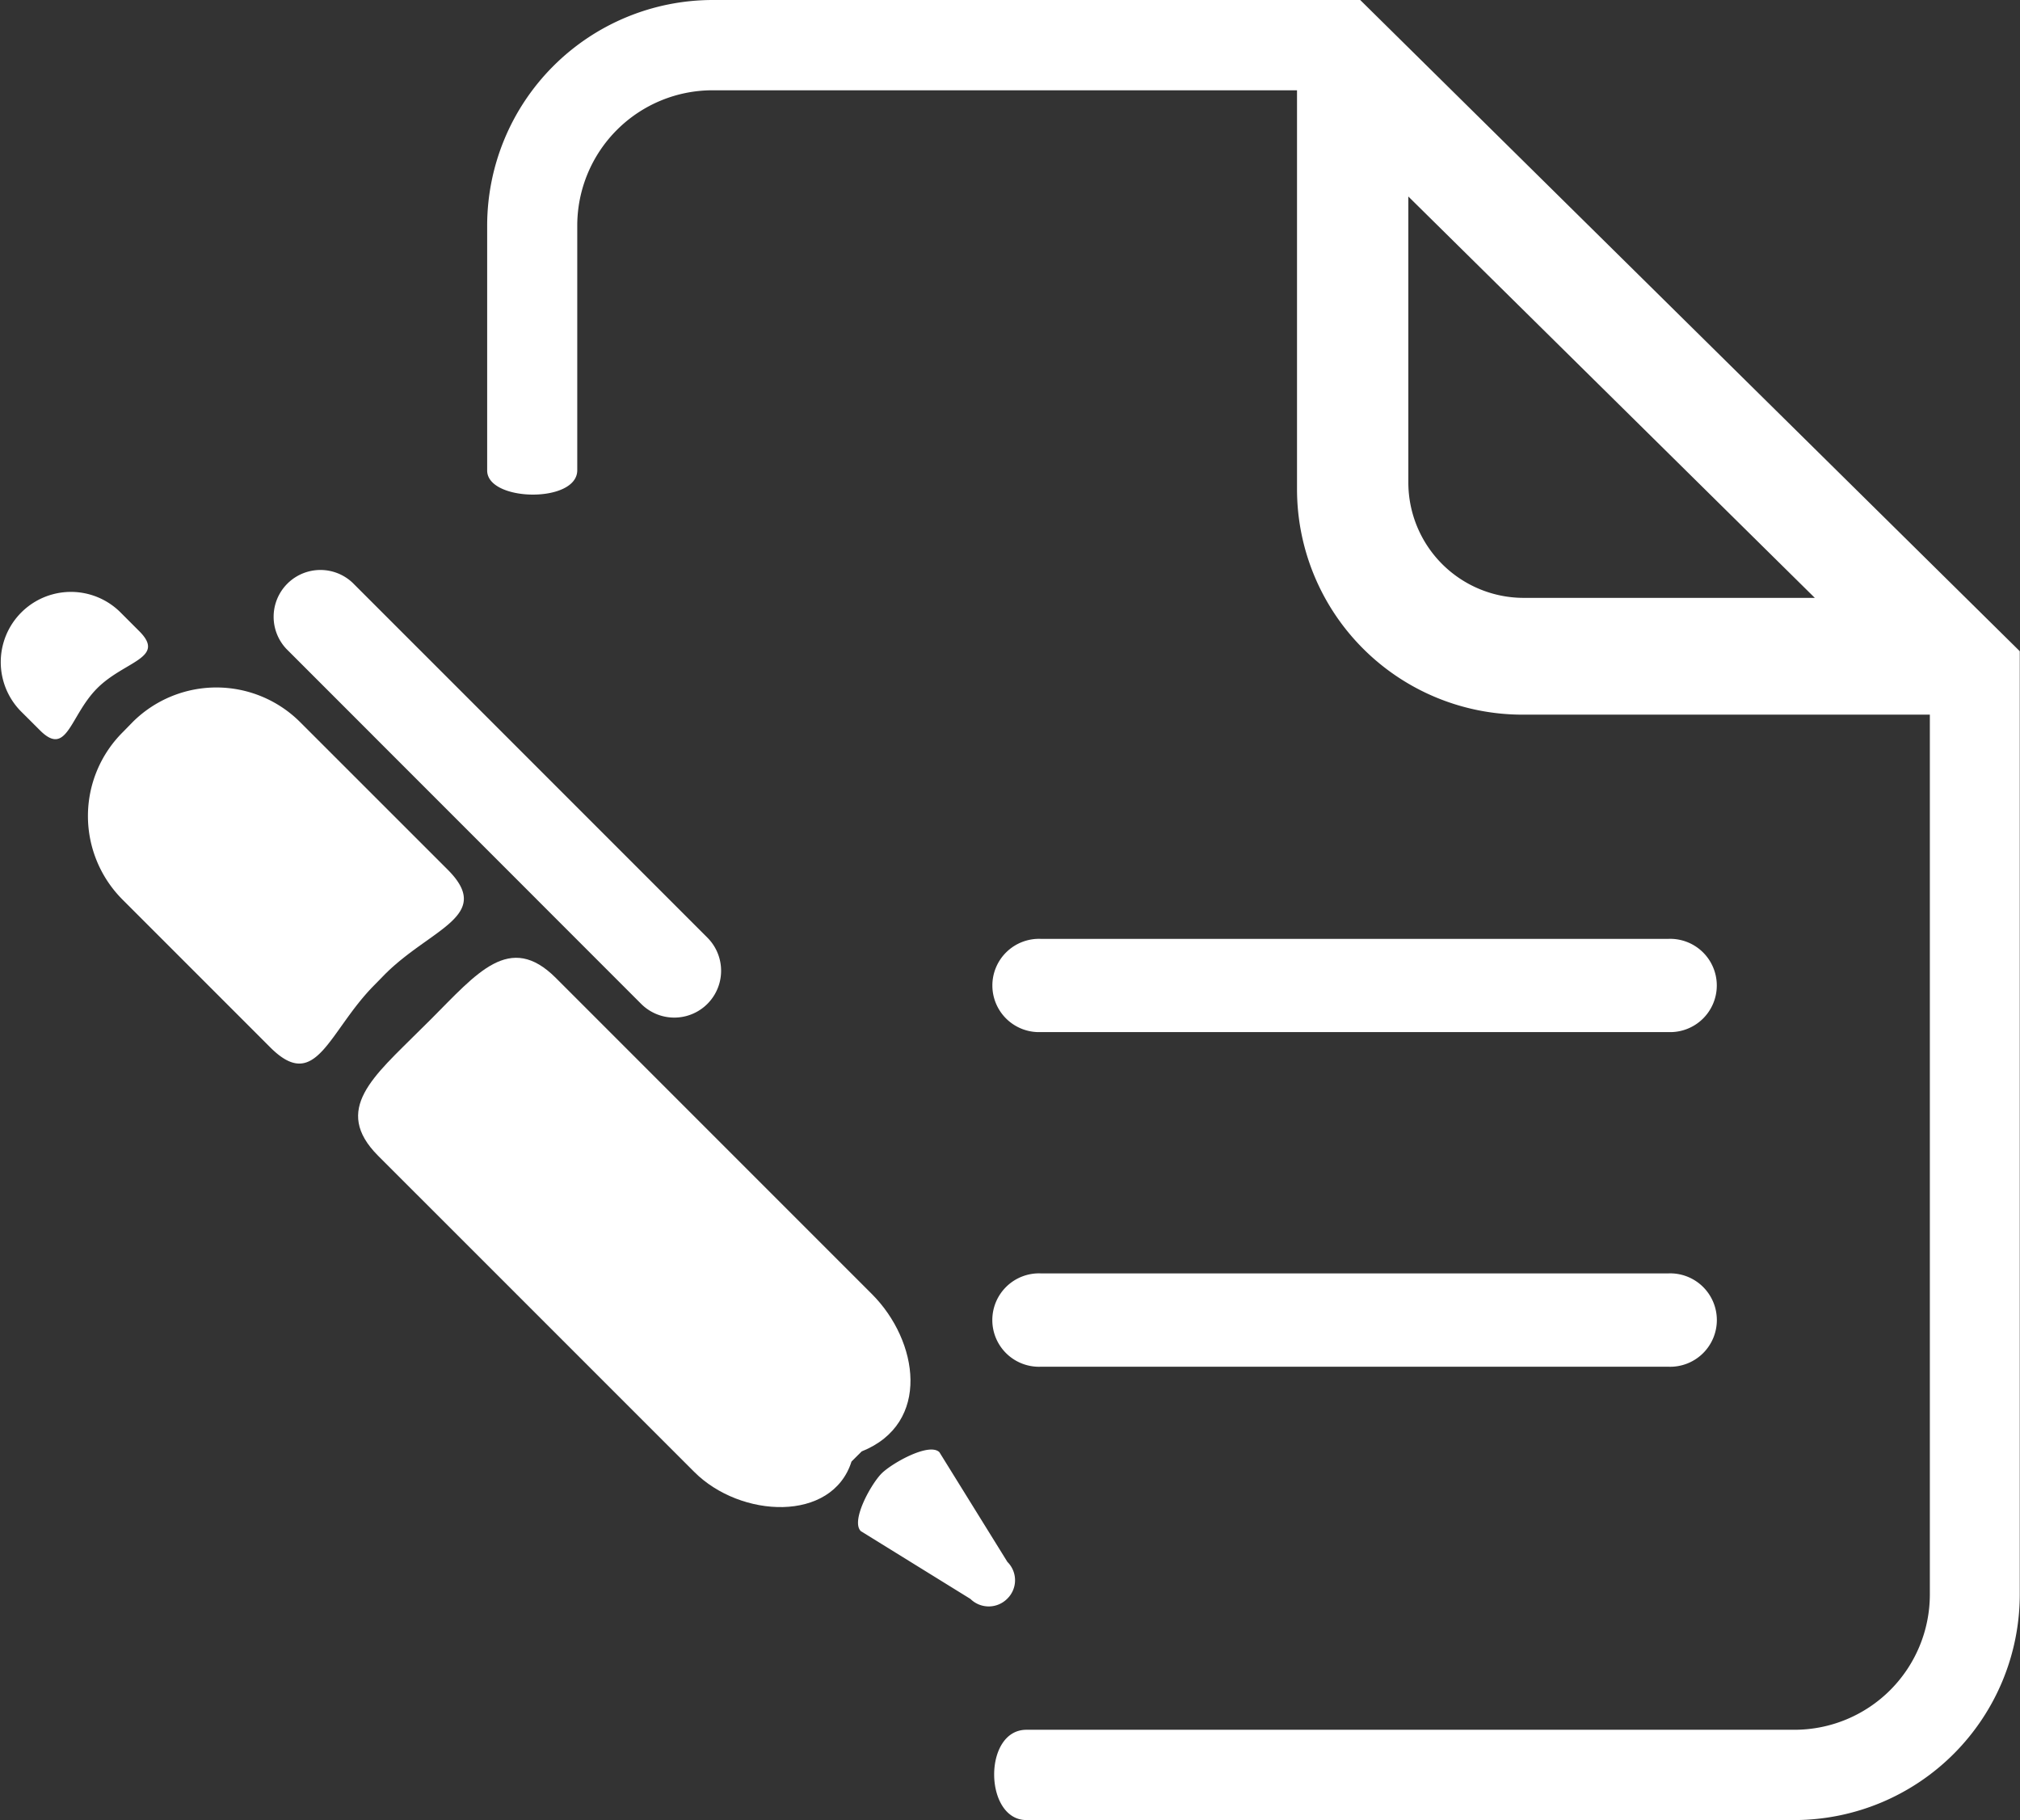
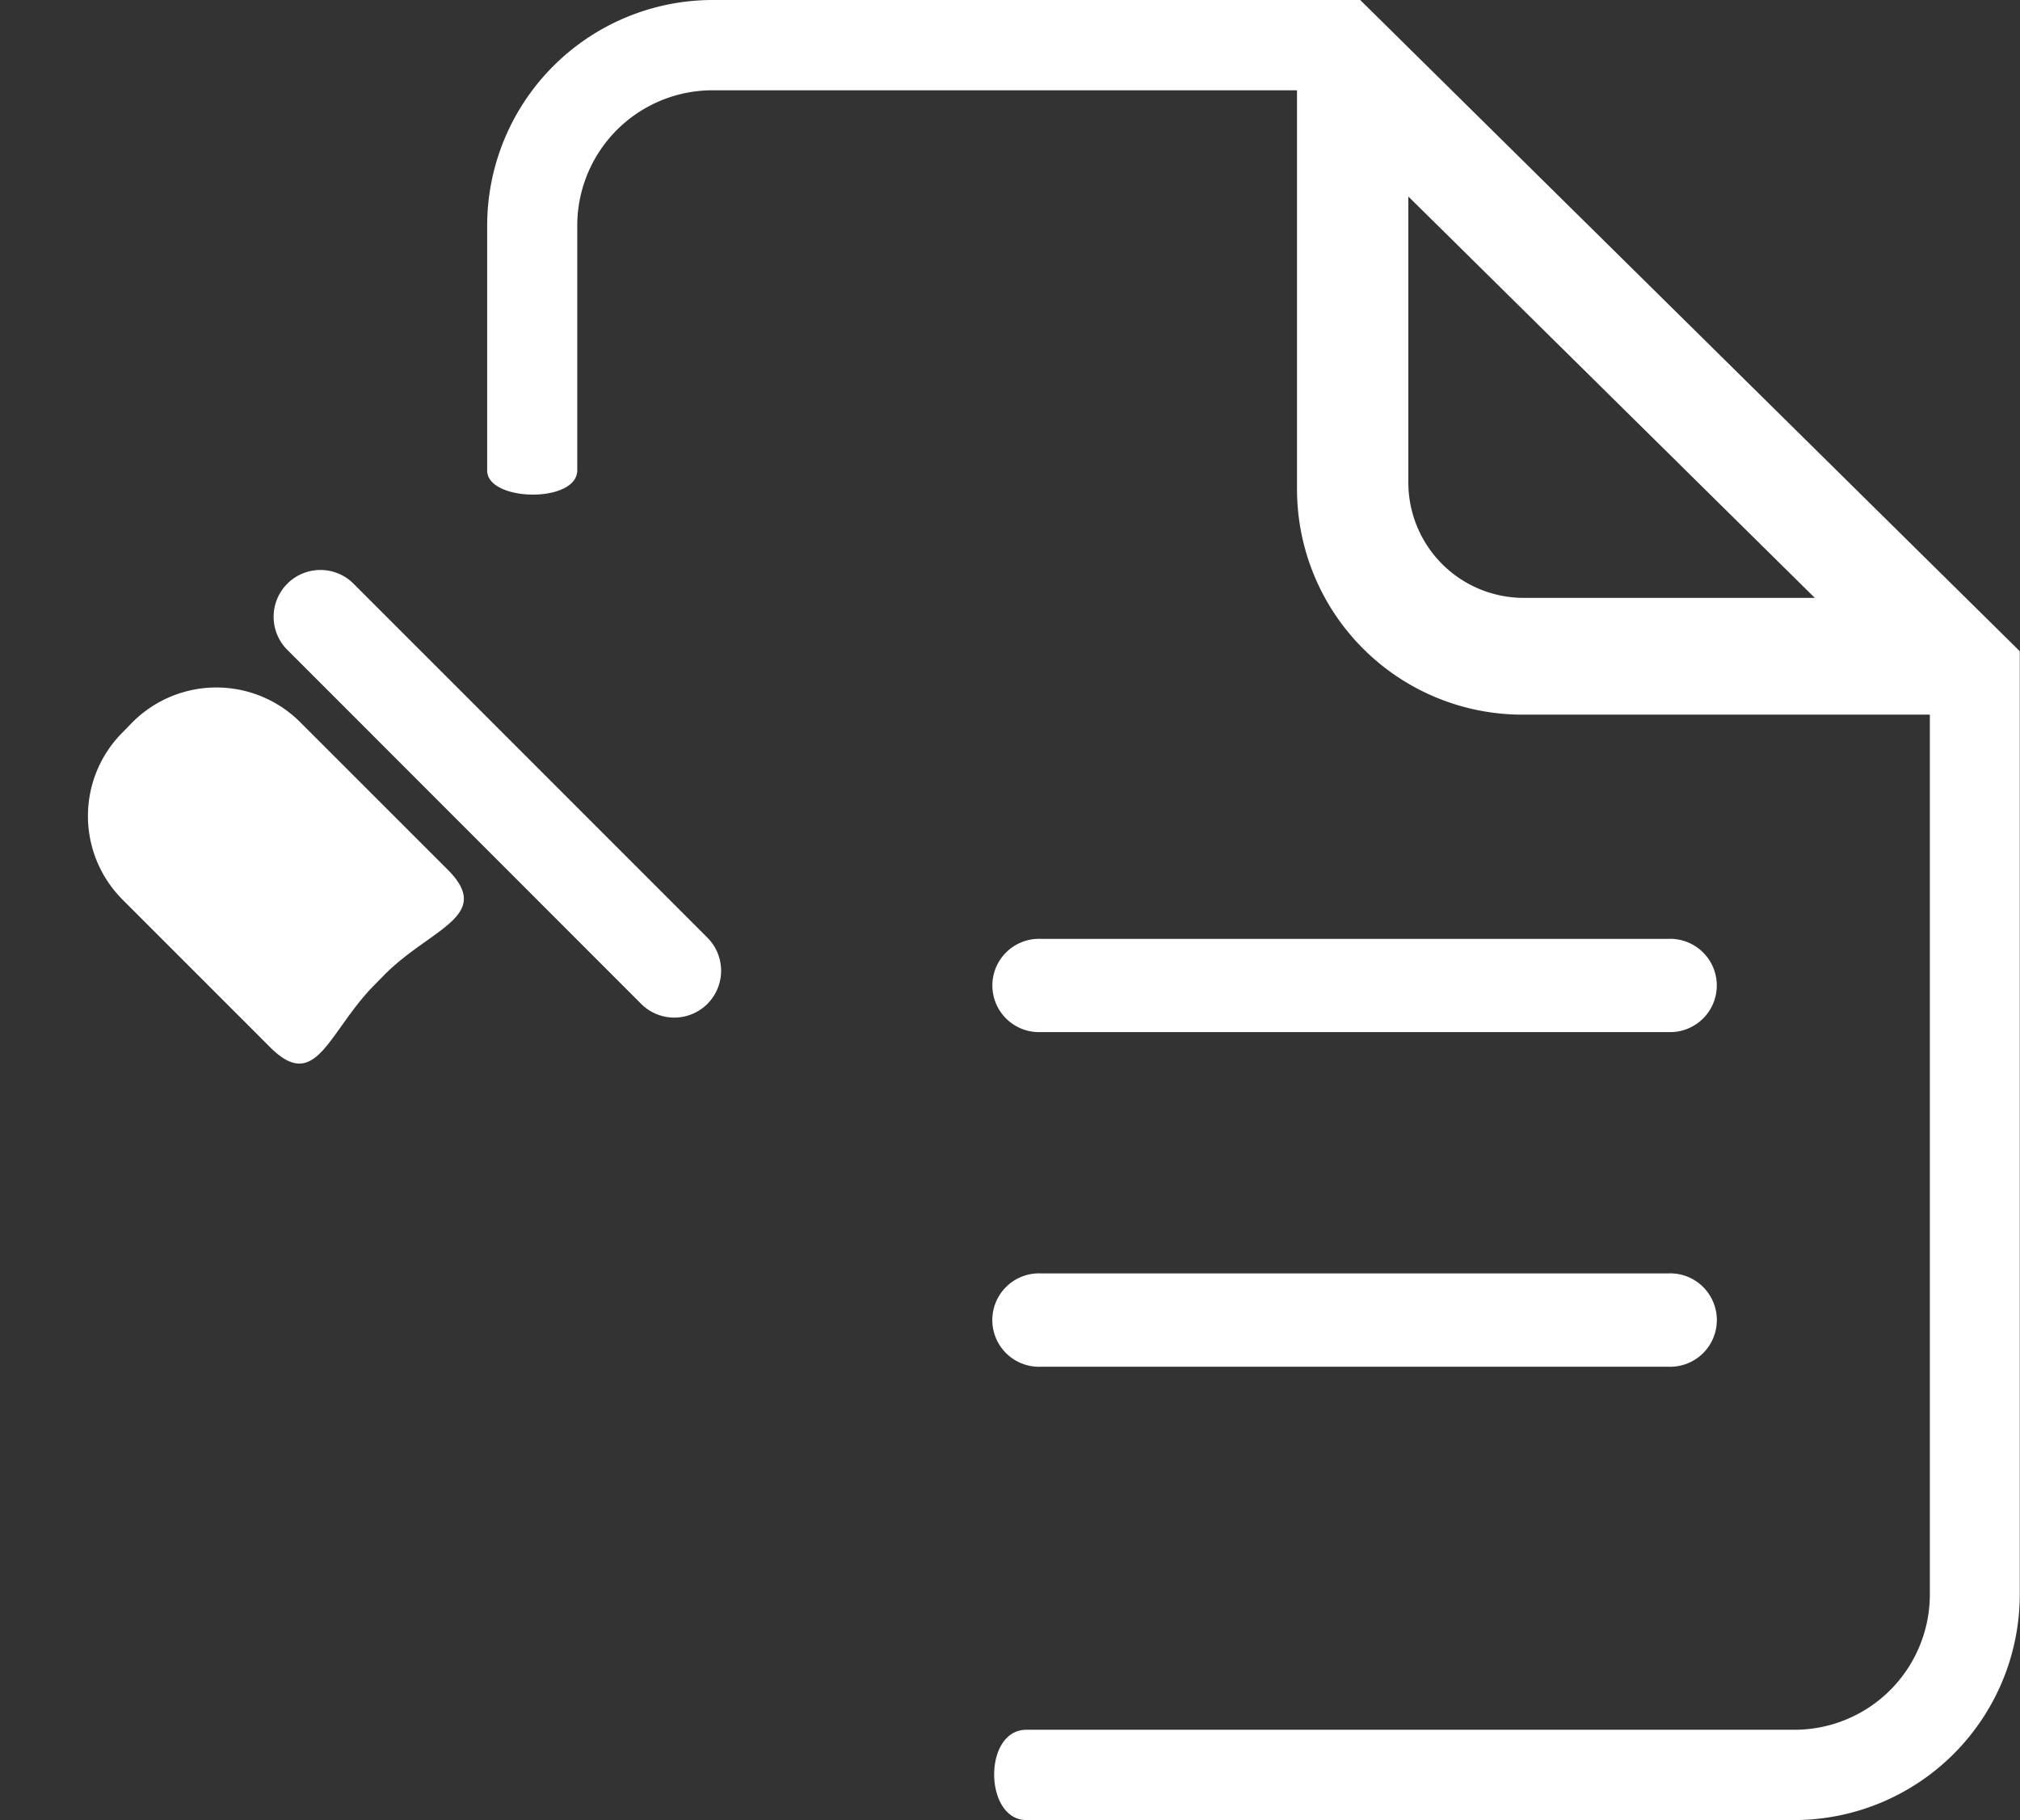
<svg xmlns="http://www.w3.org/2000/svg" width="35" height="31.529" viewBox="0 0 35 31.529">
  <rect x="0" y="0" width="35" height="31.529" fill="#333333" stroke="none" />
  <g id="Group_3" data-name="Group 3" transform="translate(-1023.953 -105.669)">
    <path id="Path_302" data-name="Path 302" d="M1041.984,129.345h10.879a.809.809,0,1,0,0-1.617h-10.879a.809.809,0,1,0,0,1.617Z" fill="#fff" />
    <path id="Path_303" data-name="Path 303" d="M1041.984,123.548h10.879a.808.808,0,1,0,0-1.615h-10.879a.808.808,0,1,0,0,1.615Z" fill="#fff" />
    <g id="Group_2" data-name="Group 2">
-       <path id="Path_304" data-name="Path 304" d="M1039.063,128.089l-5.479-5.479c-.8-.8-1.367-.082-2.168.719l-.184.182c-.8.8-1.527,1.377-.728,2.179l5.48,5.479c.8.8,2.387.879,2.723-.182l.176-.175C1040.094,130.327,1039.867,128.894,1039.063,128.089Z" fill="#fff" />
      <path id="Path_305" data-name="Path 305" d="M1030.621,122.548c.8-.8,1.891-1.012,1.088-1.815l-2.557-2.556a2.055,2.055,0,0,0-2.9,0l-.174.178a2.049,2.049,0,0,0,0,2.9l2.557,2.557c.8.8,1.008-.28,1.809-1.083Z" fill="#fff" />
      <path id="Path_306" data-name="Path 306" d="M1035.063,123.06a.811.811,0,0,0,1.146-1.149l-6.146-6.146a.811.811,0,0,0-1.147,1.146Z" fill="#fff" />
-       <path id="Path_307" data-name="Path 307" d="M1026.363,116.6l-.334-.334a1.216,1.216,0,0,0-1.719,1.72l.333.332c.474.477.519-.25.994-.726S1026.838,117.071,1026.363,116.6Z" fill="#fff" />
-       <path id="Path_308" data-name="Path 308" d="M1041.408,132.726l-1.178-1.9c-.175-.175-.82.188-1,.366s-.539.818-.363,1l1.9,1.175a.452.452,0,0,0,.635,0A.447.447,0,0,0,1041.408,132.726Z" fill="#fff" />
    </g>
    <path id="Path_309" data-name="Path 309" d="M1033.955,113.815v-4.242a2.345,2.345,0,0,1,2.344-2.34h10.127v6.916a3.907,3.907,0,0,0,3.906,3.9h7.059V133.29a2.346,2.346,0,0,1-2.342,2.344h-13.311c-.756,0-.736,1.564,0,1.564h13.311a3.911,3.911,0,0,0,3.9-3.908v-3.848h0V116.95l-11.428-11.281H1036.3a3.911,3.911,0,0,0-3.906,3.906v4.244C1032.393,114.362,1033.955,114.392,1033.955,113.815Zm14.4-4.742,7.043,6.953h-5.05a2,2,0,0,1-1.993-1.994v-4.959Z" fill="#fff" />
  </g>
</svg>